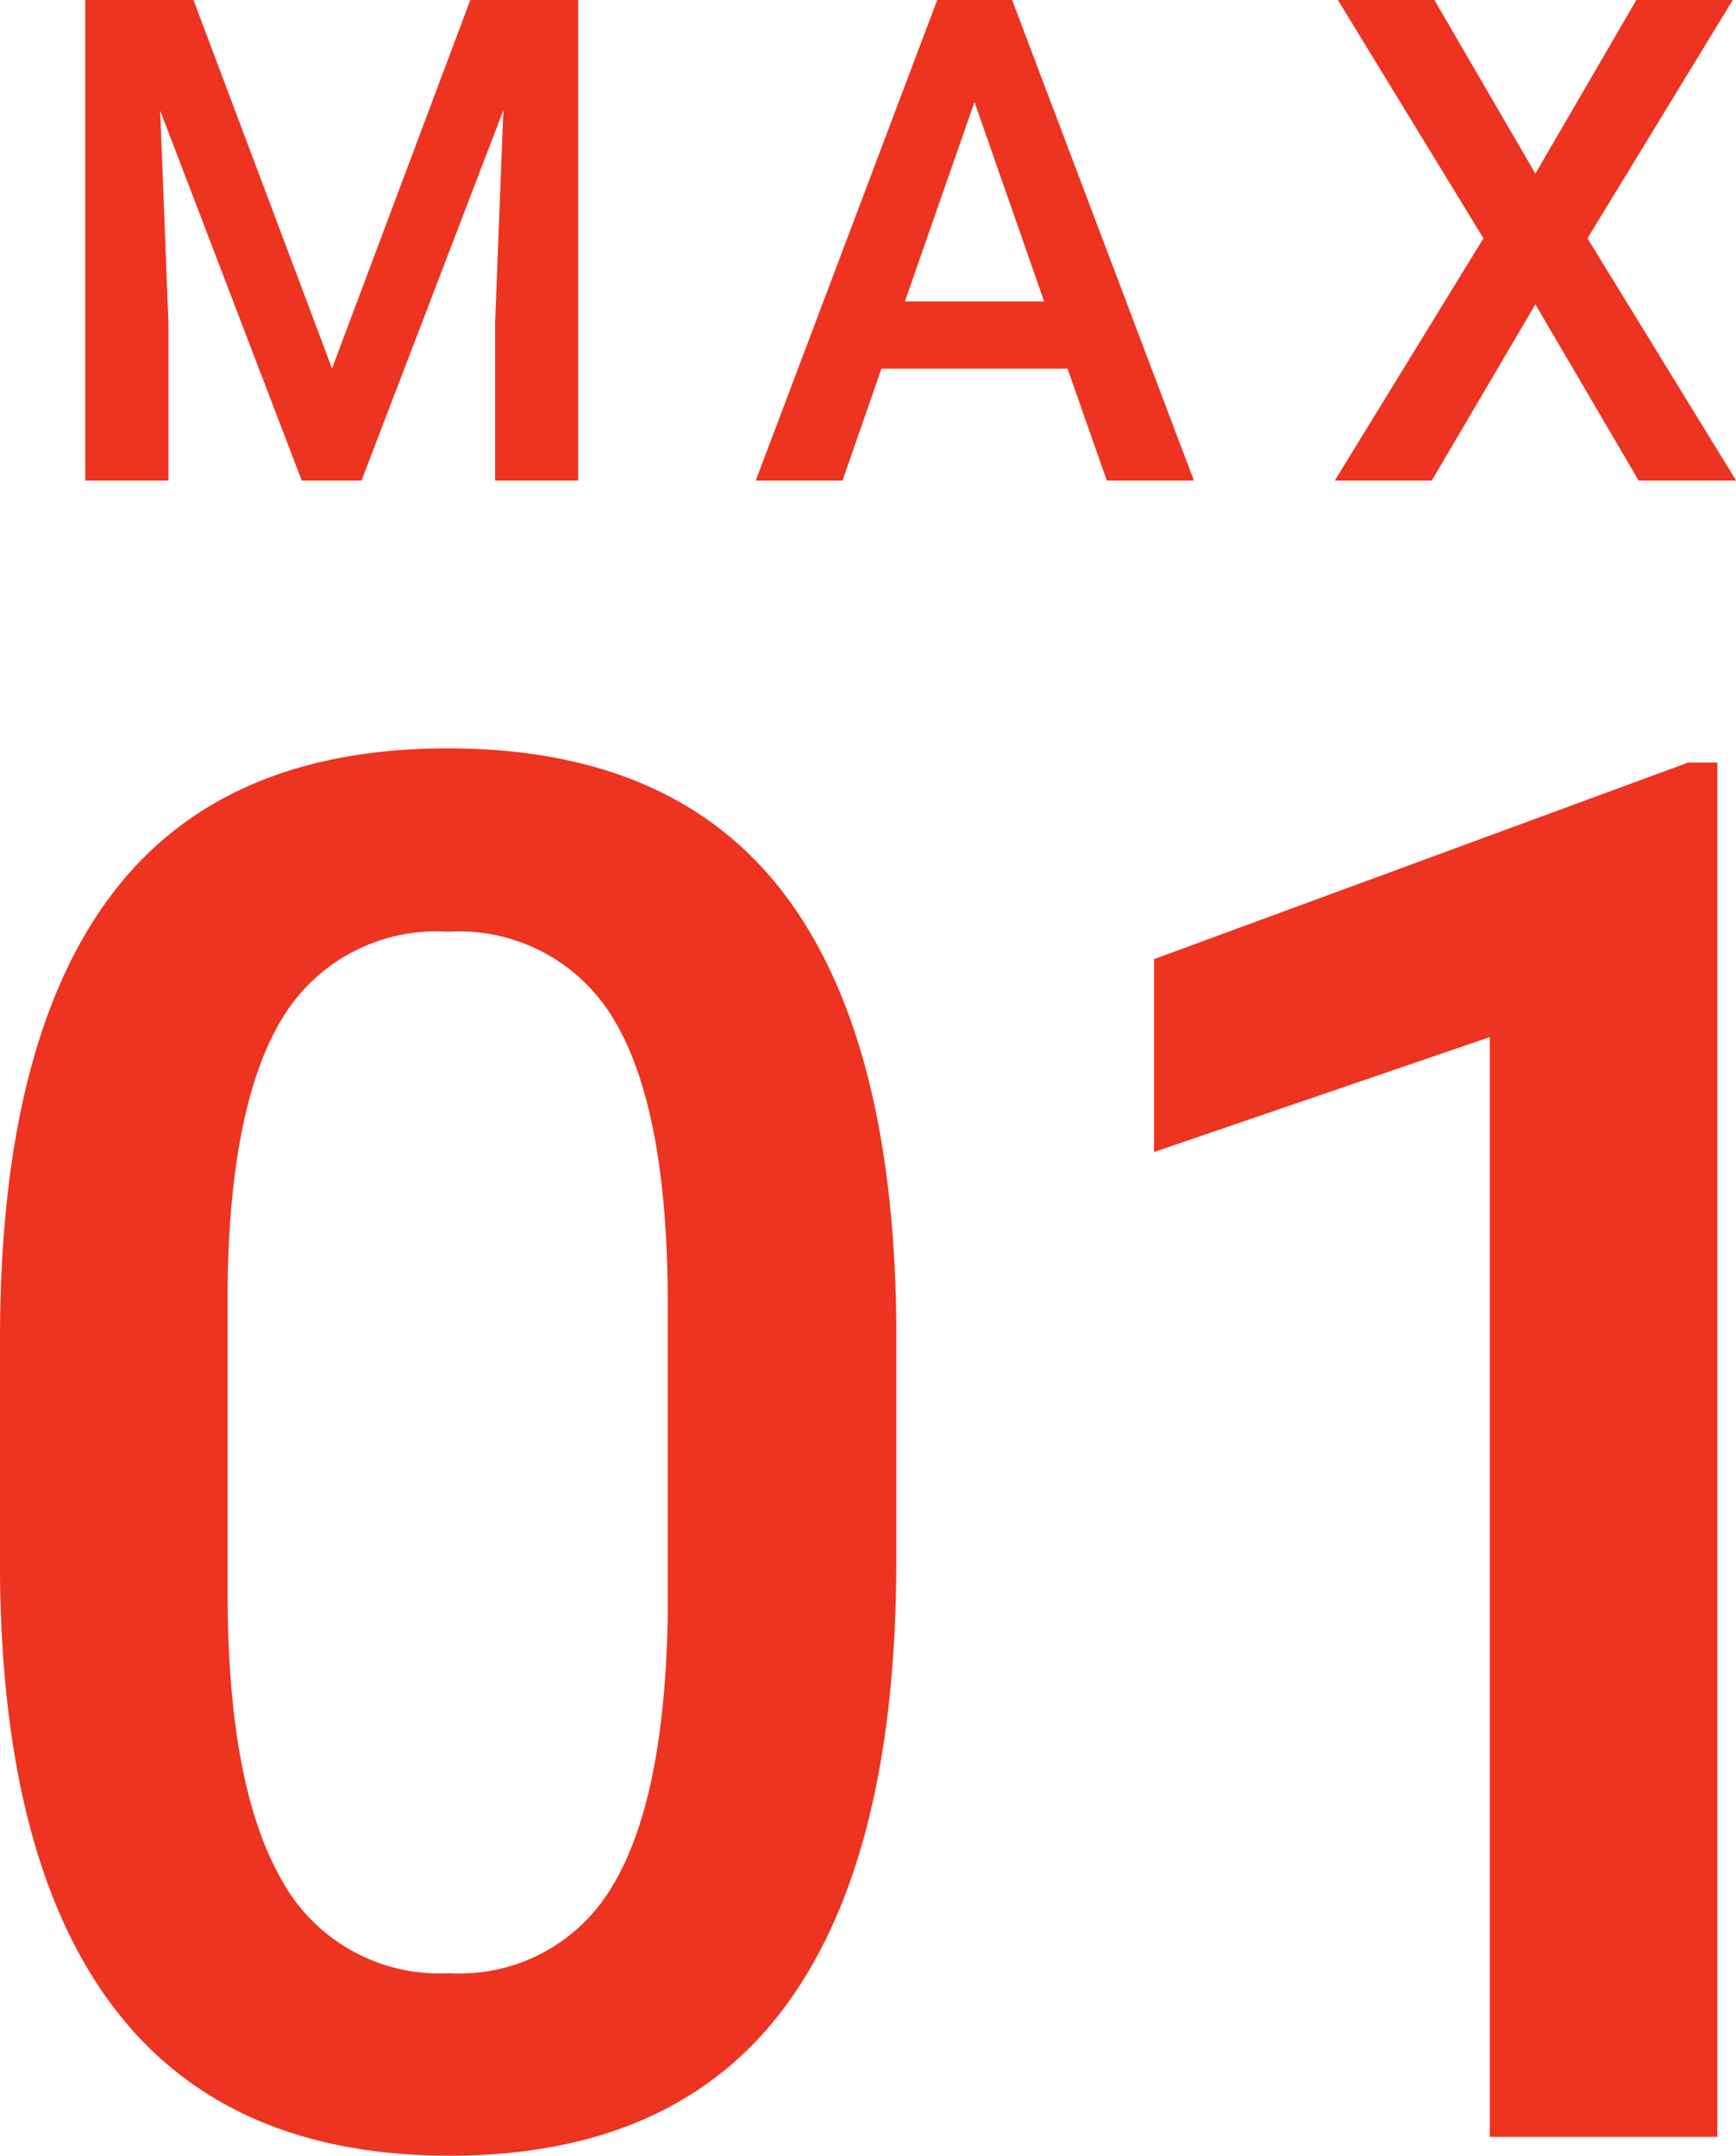
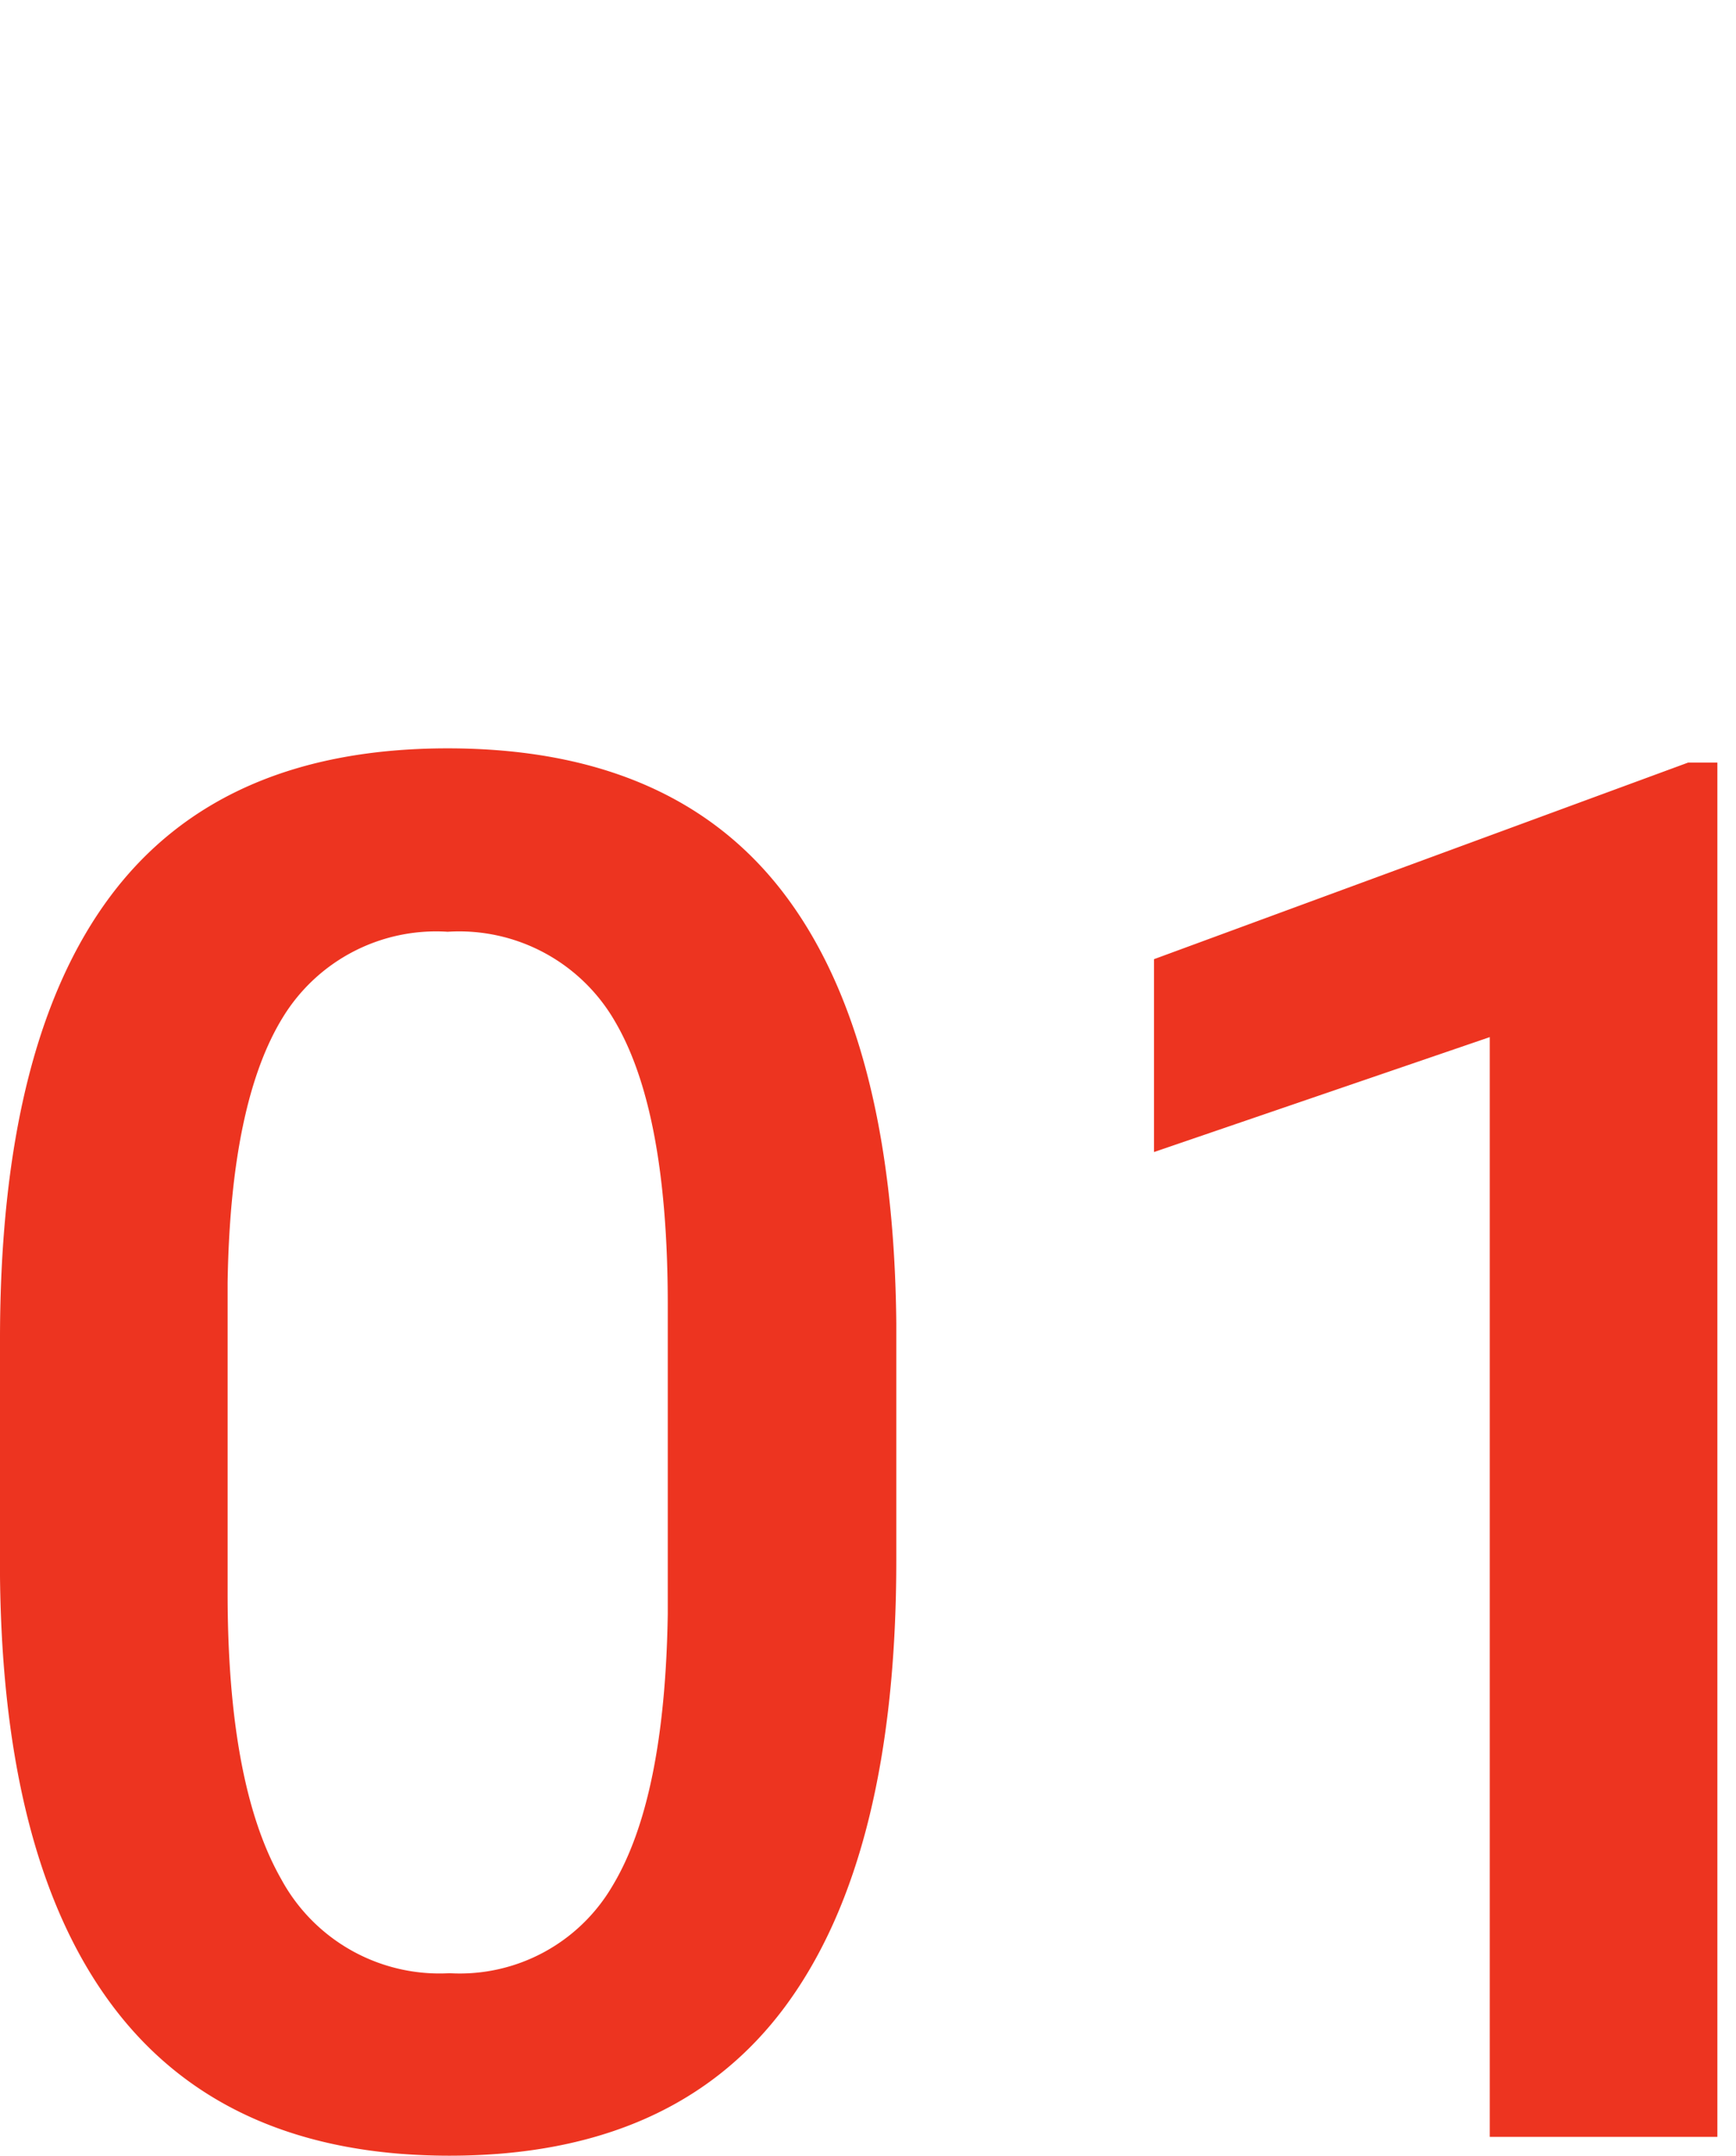
<svg xmlns="http://www.w3.org/2000/svg" width="51.373" height="63.775" viewBox="0 0 51.373 63.775">
  <g id="グループ_7406" data-name="グループ 7406" transform="translate(-388.922 -1876.781)">
-     <path id="パス_45319" data-name="パス 45319" d="M4.648-14.219l4.1,10.9,4.092-10.9h3.193V0H13.574V-4.687l.244-6.27L9.619,0H7.852L3.662-10.947l.244,6.26V0H1.445V-14.219ZM30.514-3.311H25.006L23.854,0H21.286l5.371-14.219h2.217L34.254,0H31.676ZM25.7-5.3h4.121L27.76-11.2ZM44.358-9.082l2.988-5.137H50.2L45.9-7.168,50.3,0H47.415L44.358-5.215,41.292,0H38.421l4.4-7.168-4.307-7.051H41.37Z" transform="translate(390 1891)" fill="#ed3420" />
    <path id="パス_45318" data-name="パス 45318" d="M29.446-17.061q0,8.739-3.27,13.178T16.226.557q-6.568,0-9.894-4.328T2.922-16.588V-23.6q0-8.739,3.27-13.109t9.978-4.37q6.652,0,9.922,4.258t3.354,12.747Zm-6.763-7.57q0-5.706-1.559-8.364a5.319,5.319,0,0,0-4.954-2.658A5.315,5.315,0,0,0,11.3-33.134q-1.559,2.519-1.642,7.863v9.185q0,5.678,1.586,8.461a5.329,5.329,0,0,0,4.982,2.783,5.235,5.235,0,0,0,4.815-2.574q1.559-2.574,1.642-8.057ZM53.744,0H47.008V-32.536l-9.936,3.4v-5.706l15.809-5.817h.863Z" transform="translate(386 1940)" fill="#ed3420" />
  </g>
</svg>